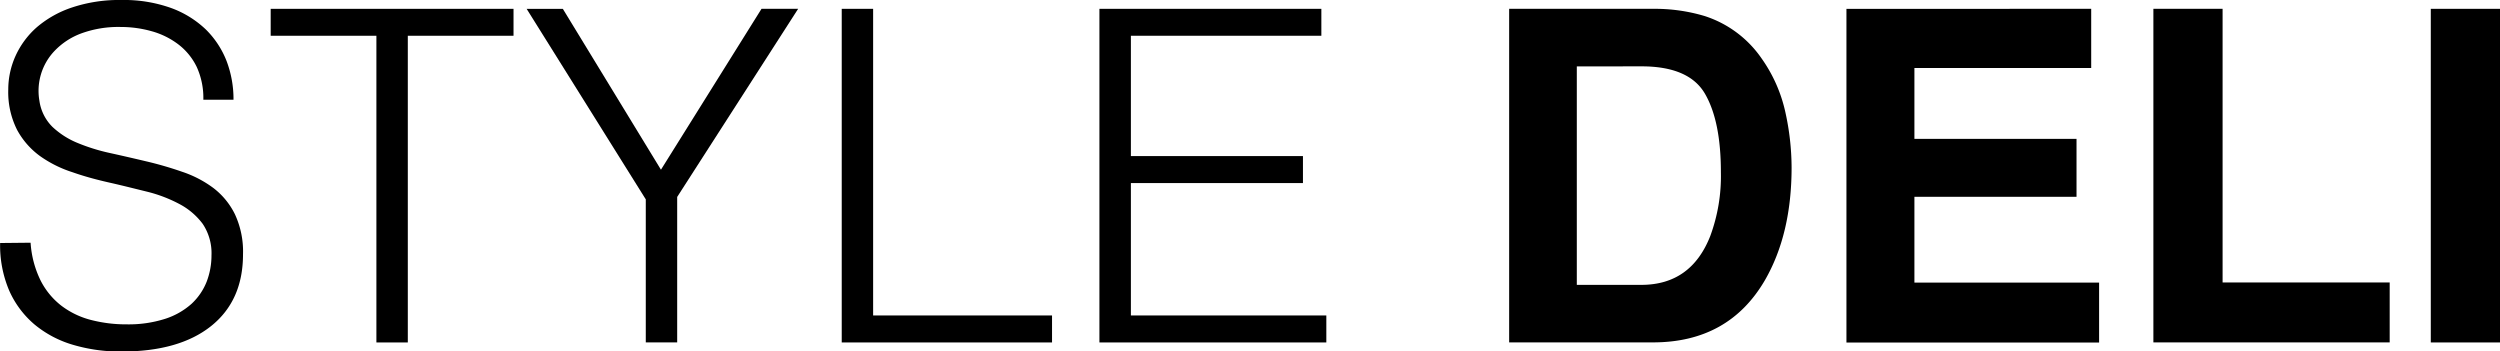
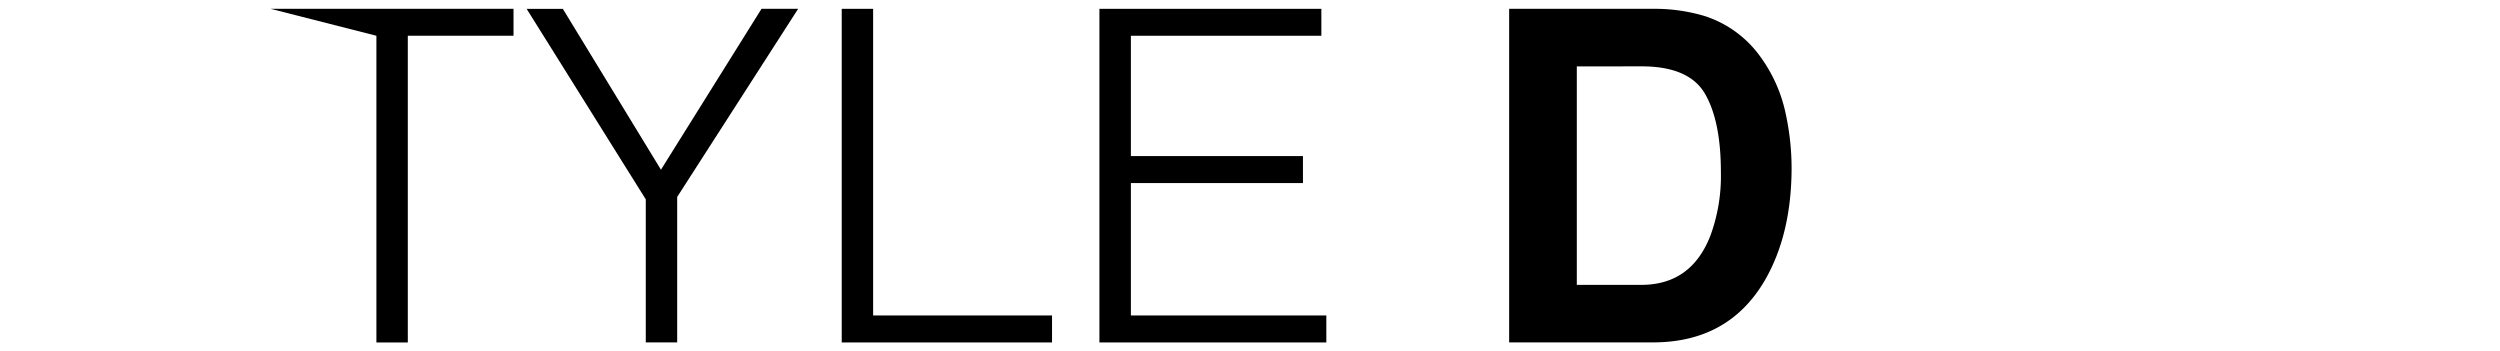
<svg xmlns="http://www.w3.org/2000/svg" id="レイヤー_1" data-name="レイヤー 1" viewBox="0 0 402.03 56.49">
  <defs />
-   <path class="cls-1" d="M232.63 310.87a16.07 16.07 0 001.61 6.08 11.94 11.94 0 003.35 4.06 13.37 13.37 0 004.74 2.28 22.46 22.46 0 005.74.71 19.33 19.33 0 006.2-.89 11.74 11.74 0 004.25-2.42 9.73 9.73 0 002.42-3.54 11.85 11.85 0 00.78-4.25 8.46 8.46 0 00-1.42-5.07 11.15 11.15 0 00-3.7-3.16 22.65 22.65 0 00-5.22-2c-2-.49-4-1-6-1.45s-4.08-1-6-1.68a19 19 0 01-5.23-2.6 12.66 12.66 0 01-3.69-4.21 13.48 13.48 0 01-1.42-6.52 13.11 13.11 0 011.16-5.36 13.64 13.64 0 013.42-4.62 16.88 16.88 0 015.71-3.2 23.94 23.94 0 017.91-1.19 22.55 22.55 0 017.94 1.27 16 16 0 015.63 3.47 14.53 14.53 0 013.35 5.11 17.25 17.25 0 011.1 6.19h-4.85a12 12 0 00-1.07-5.29 10.07 10.07 0 00-3-3.65 12.64 12.64 0 00-4.25-2.08 18.11 18.11 0 00-4.92-.68 17.32 17.32 0 00-6.52 1.08 11.43 11.43 0 00-4.2 2.8 9.3 9.3 0 00-2.4 8 7.34 7.34 0 002.09 4.18 13.13 13.13 0 004 2.57 30.5 30.5 0 005.26 1.64q2.85.63 5.84 1.34a57.25 57.25 0 015.78 1.68 17.8 17.8 0 015 2.6 11.9 11.9 0 013.46 4.21 14.2 14.2 0 011.31 6.45q0 7.45-5.14 11.55t-14.45 4.09a26.67 26.67 0 01-7.75-1.08 17.28 17.28 0 01-6.2-3.28 15.18 15.18 0 01-4.06-5.44 18.54 18.54 0 01-1.46-7.65z" transform="translate(-227.71 -271.84)" />
-   <path class="cls-1" d="M271.24 273.26h39.05v4.33h-17v49.32h-5.05v-49.32h-17z" transform="translate(-227.71 -271.84)" />
+   <path class="cls-1" d="M271.24 273.26h39.05v4.33h-17v49.32h-5.05v-49.32z" transform="translate(-227.71 -271.84)" />
  <path class="cls-1" d="M334 299.13l16.17-25.87h5.89l-19.45 30.25v23.39h-5.05v-23l-19.16-30.64h5.82z" transform="translate(-227.71 -271.84)" />
  <path class="cls-1" d="M363.07 326.91v-53.65h5.05v49.31h28.77v4.34z" transform="translate(-227.71 -271.84)" />
  <path class="cls-1" d="M404.51 326.91v-53.65h35.69v4.33h-30.63v19.35h27.67v4.34h-27.67v21.29H441v4.34z" transform="translate(-227.71 -271.84)" />
  <path class="cls-1" d="M501.84 274.42a17.7 17.7 0 019.15 6.81 23.72 23.72 0 013.83 8.66 41.66 41.66 0 011 8.88q0 10.7-4.29 18.13-5.83 10-18 10H470.4v-53.64h23.15a27.81 27.81 0 018.29 1.16zm-20.56 8.1v35.13h10.37q8 0 11.09-7.85a27.79 27.79 0 001.71-10.27q0-8.23-2.57-12.63t-10.23-4.39z" transform="translate(-227.71 -271.84)" />
-   <path class="cls-1" d="M564 282.78h-28.43v11.39h26.07v9.32h-26.07v13.79h29.7v9.64h-40.63v-53.66H564z" transform="translate(-227.71 -271.84)" />
-   <path class="cls-1" d="M574 273.26h11.13v44H612v9.64h-38z" transform="translate(-227.71 -271.84)" />
-   <path class="cls-1" d="M629.74 326.91h-11.13v-53.65h11.13z" transform="translate(-227.71 -271.84)" />
</svg>